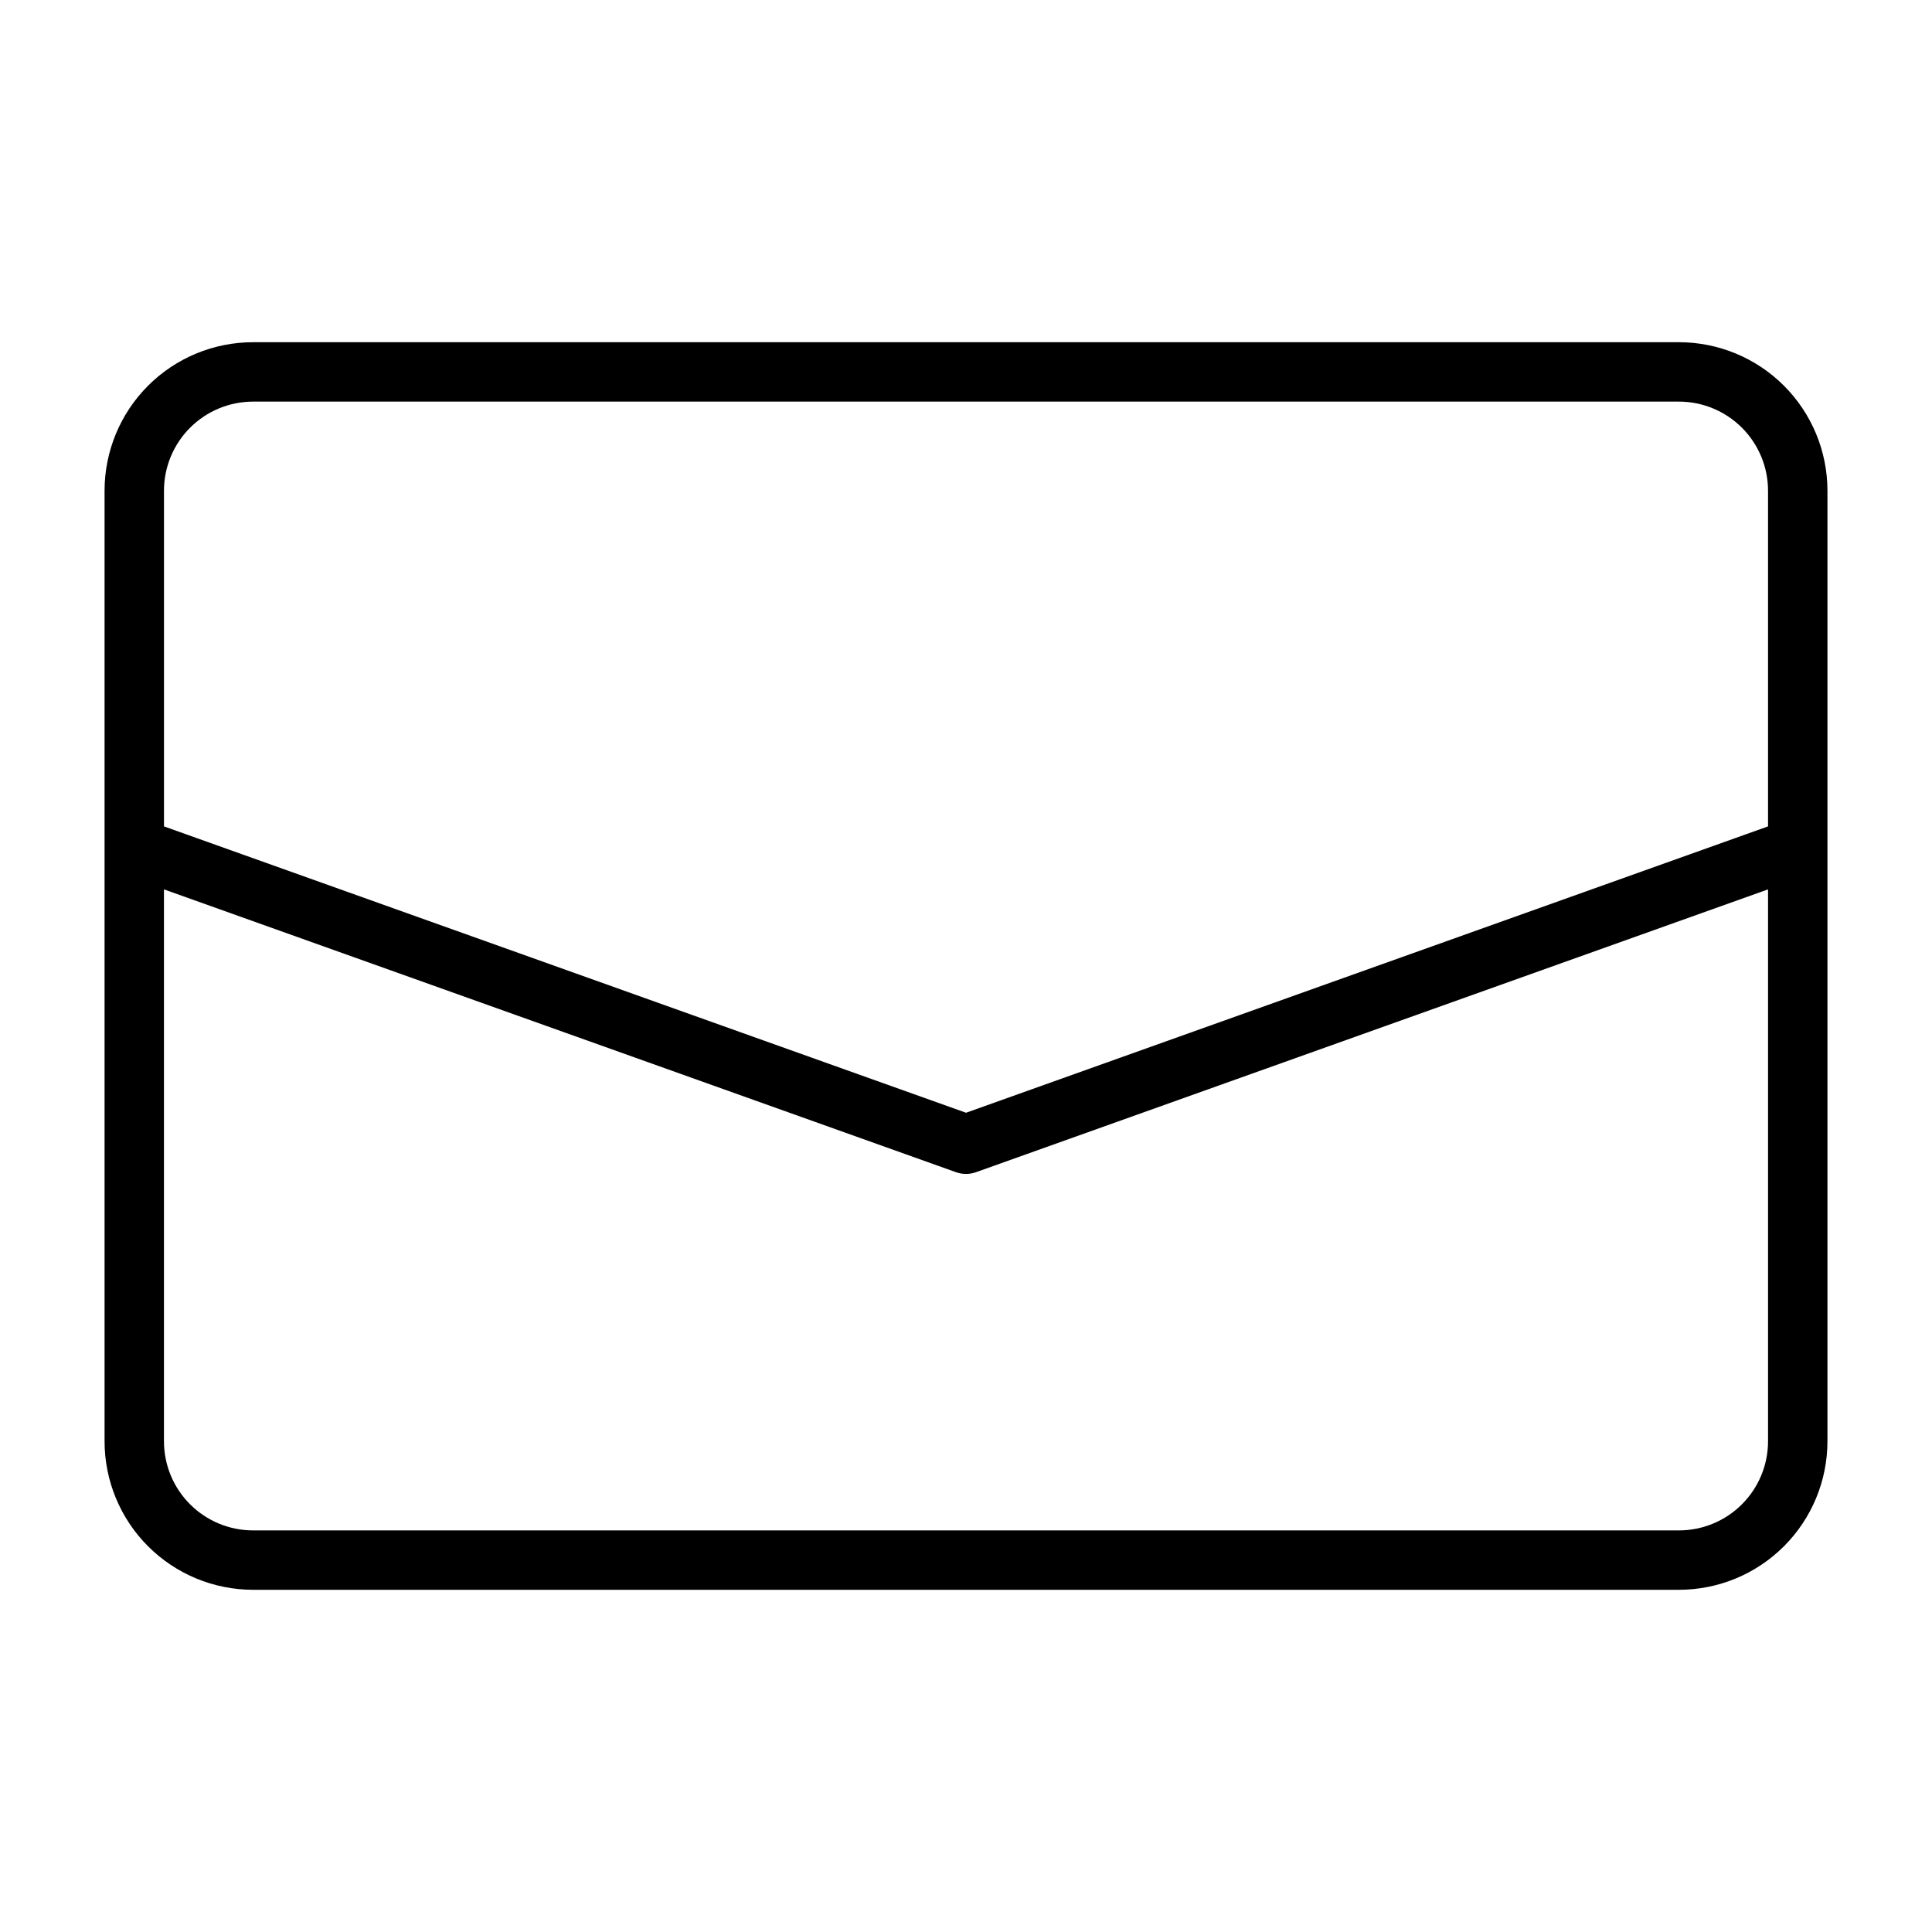
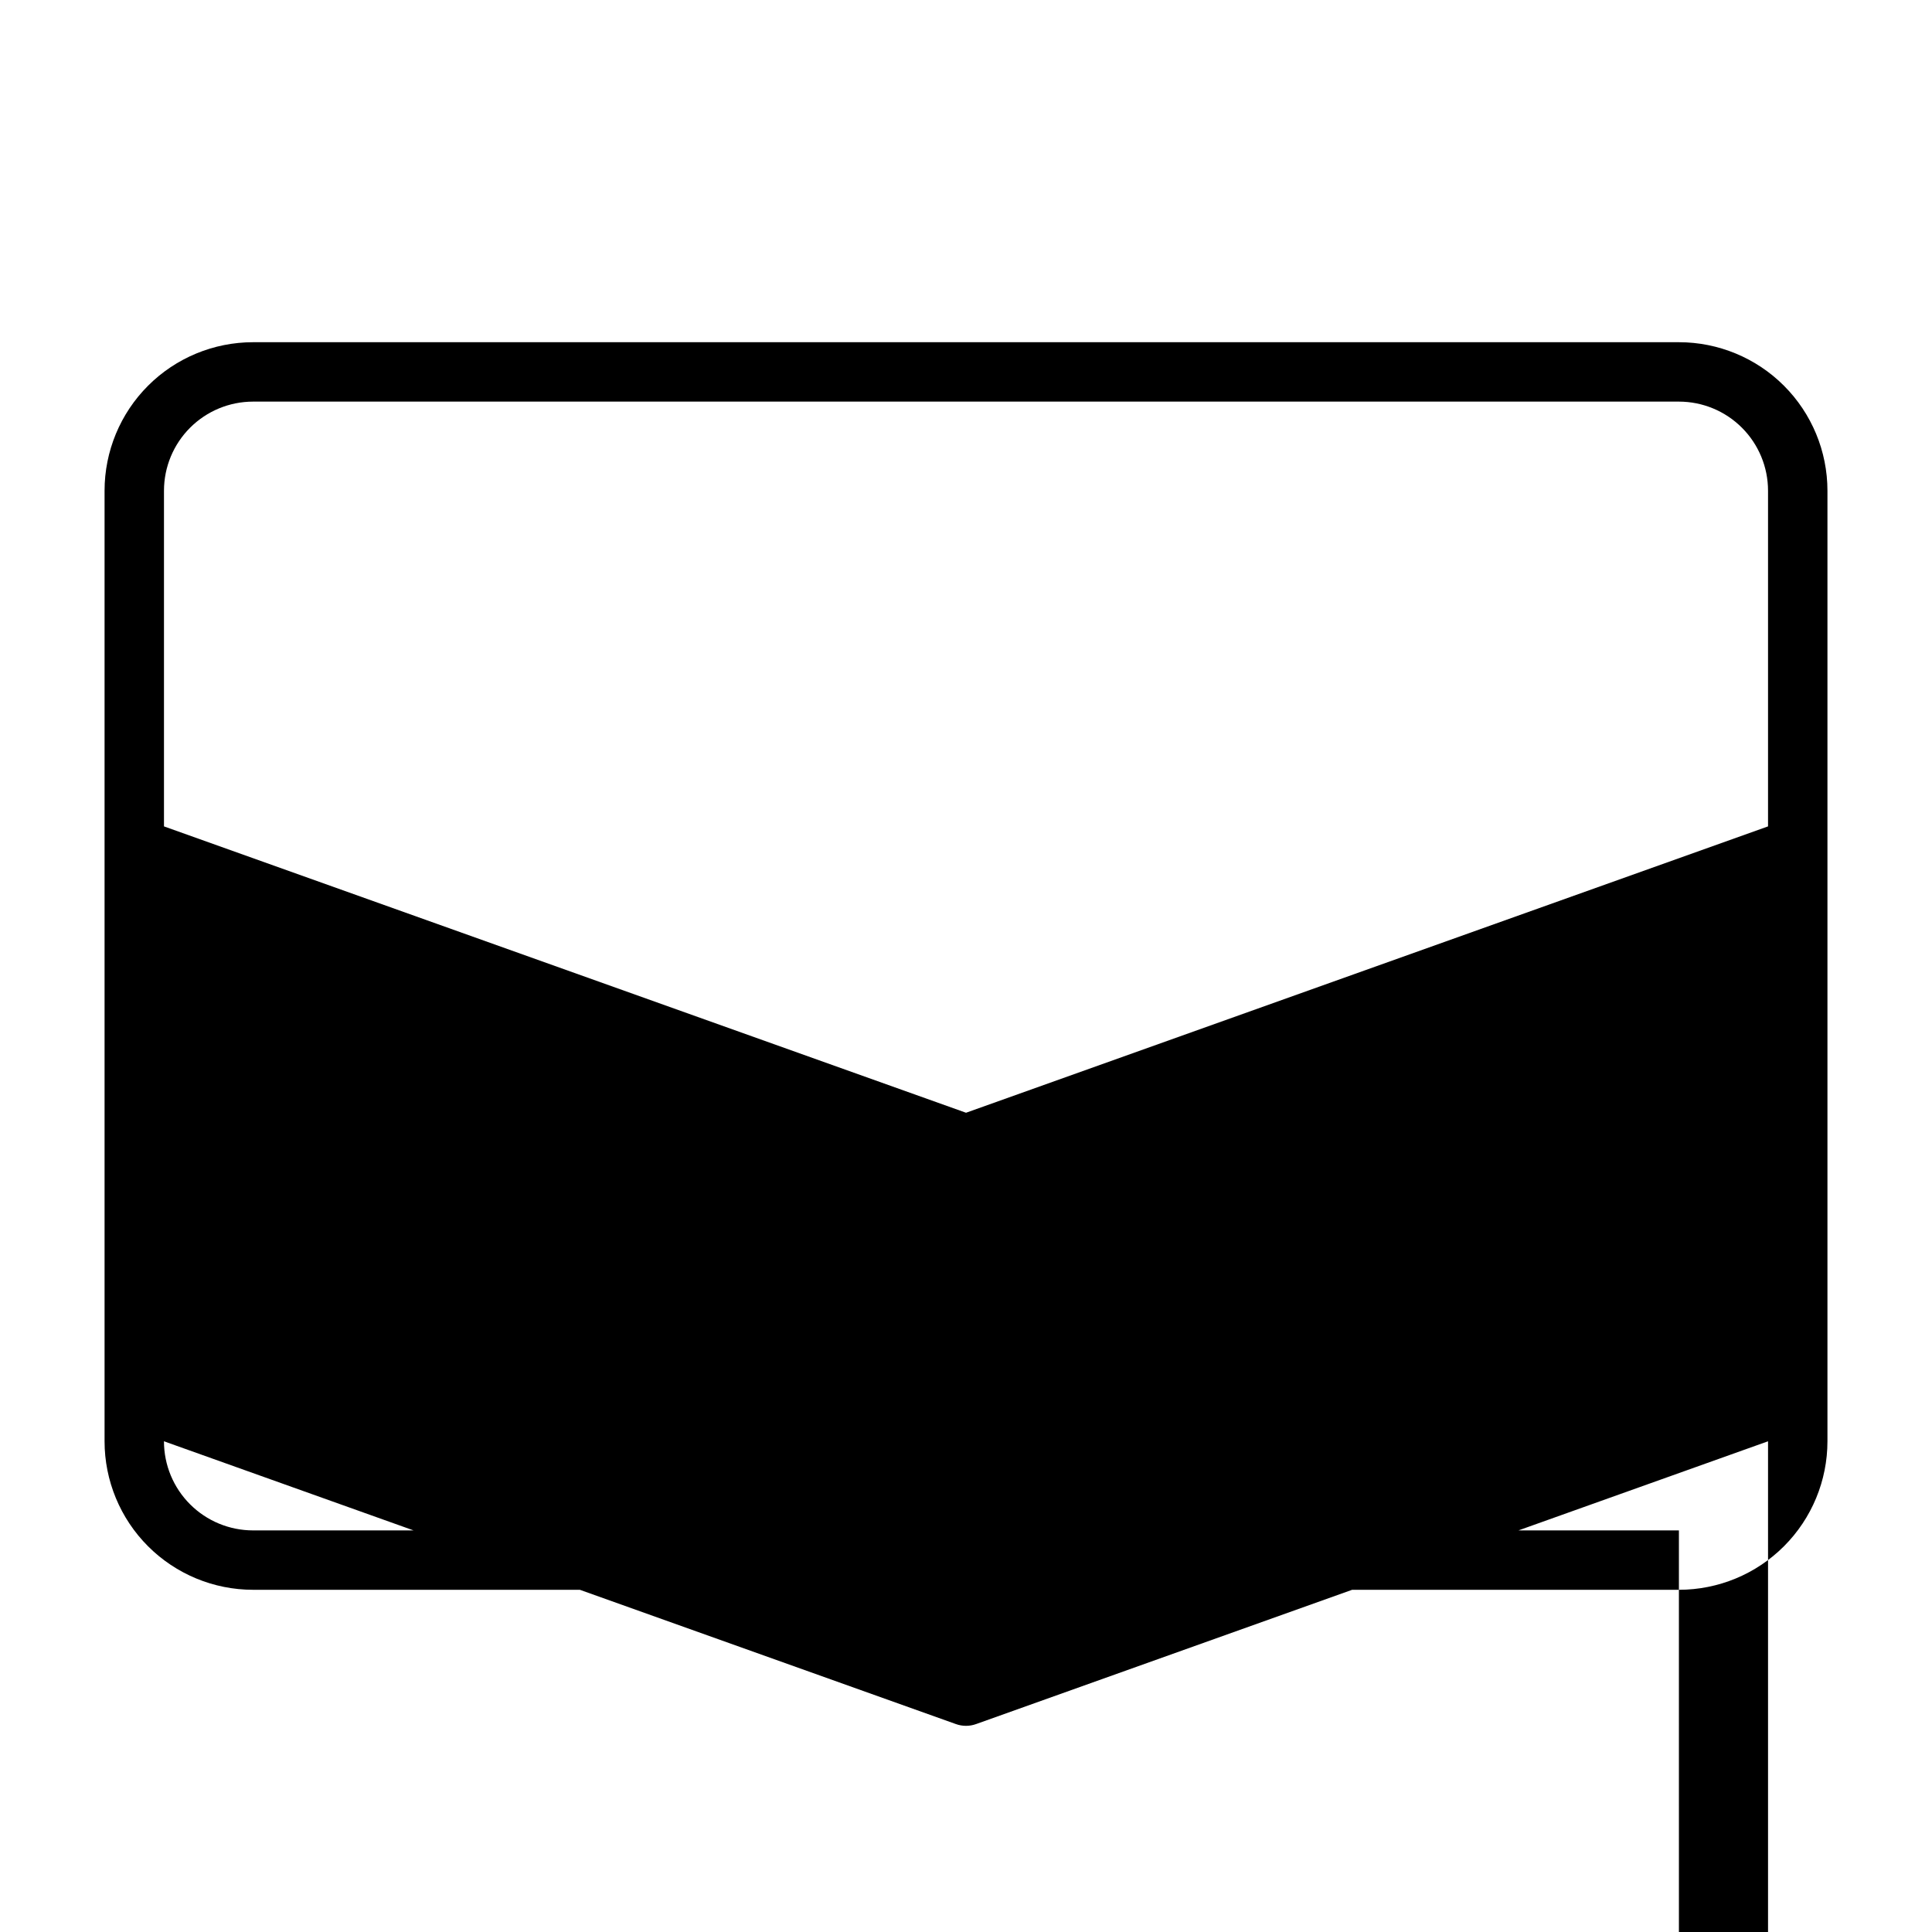
<svg xmlns="http://www.w3.org/2000/svg" fill="#000000" width="800px" height="800px" version="1.1" viewBox="144 144 512 512">
-   <path d="m588.93 234.69h-377.86c-10.438 0-20.449 4.144-27.832 11.527-7.383 7.383-11.527 17.391-11.527 27.832v251.9c0 10.441 4.144 20.453 11.527 27.832 7.383 7.383 17.395 11.531 27.832 11.531h377.86c10.441 0 20.453-4.148 27.832-11.531 7.383-7.379 11.531-17.391 11.531-27.832v-251.9c0-10.441-4.148-20.449-11.531-27.832-7.379-7.383-17.391-11.527-27.832-11.527zm-377.86 15.742h377.86c6.266 0 12.273 2.488 16.699 6.918 4.43 4.43 6.918 10.434 6.918 16.699v88.953l-212.54 75.887-212.55-75.887v-88.953c0-6.266 2.488-12.27 6.918-16.699 4.43-4.43 10.434-6.918 16.699-6.918zm377.86 299.14h-377.86c-6.266 0-12.27-2.488-16.699-6.918-4.43-4.426-6.918-10.434-6.918-16.699v-146.26l209.87 74.941c1.73 0.625 3.625 0.625 5.356 0l209.87-74.941v146.26c0 6.266-2.488 12.273-6.918 16.699-4.426 4.43-10.434 6.918-16.699 6.918z" />
+   <path d="m588.93 234.69h-377.86c-10.438 0-20.449 4.144-27.832 11.527-7.383 7.383-11.527 17.391-11.527 27.832v251.9c0 10.441 4.144 20.453 11.527 27.832 7.383 7.383 17.395 11.531 27.832 11.531h377.86c10.441 0 20.453-4.148 27.832-11.531 7.383-7.379 11.531-17.391 11.531-27.832v-251.9c0-10.441-4.148-20.449-11.531-27.832-7.379-7.383-17.391-11.527-27.832-11.527zm-377.86 15.742h377.86c6.266 0 12.273 2.488 16.699 6.918 4.43 4.43 6.918 10.434 6.918 16.699v88.953l-212.54 75.887-212.55-75.887v-88.953c0-6.266 2.488-12.27 6.918-16.699 4.43-4.43 10.434-6.918 16.699-6.918zm377.86 299.14h-377.86c-6.266 0-12.27-2.488-16.699-6.918-4.43-4.426-6.918-10.434-6.918-16.699l209.87 74.941c1.73 0.625 3.625 0.625 5.356 0l209.87-74.941v146.26c0 6.266-2.488 12.273-6.918 16.699-4.426 4.43-10.434 6.918-16.699 6.918z" />
</svg>